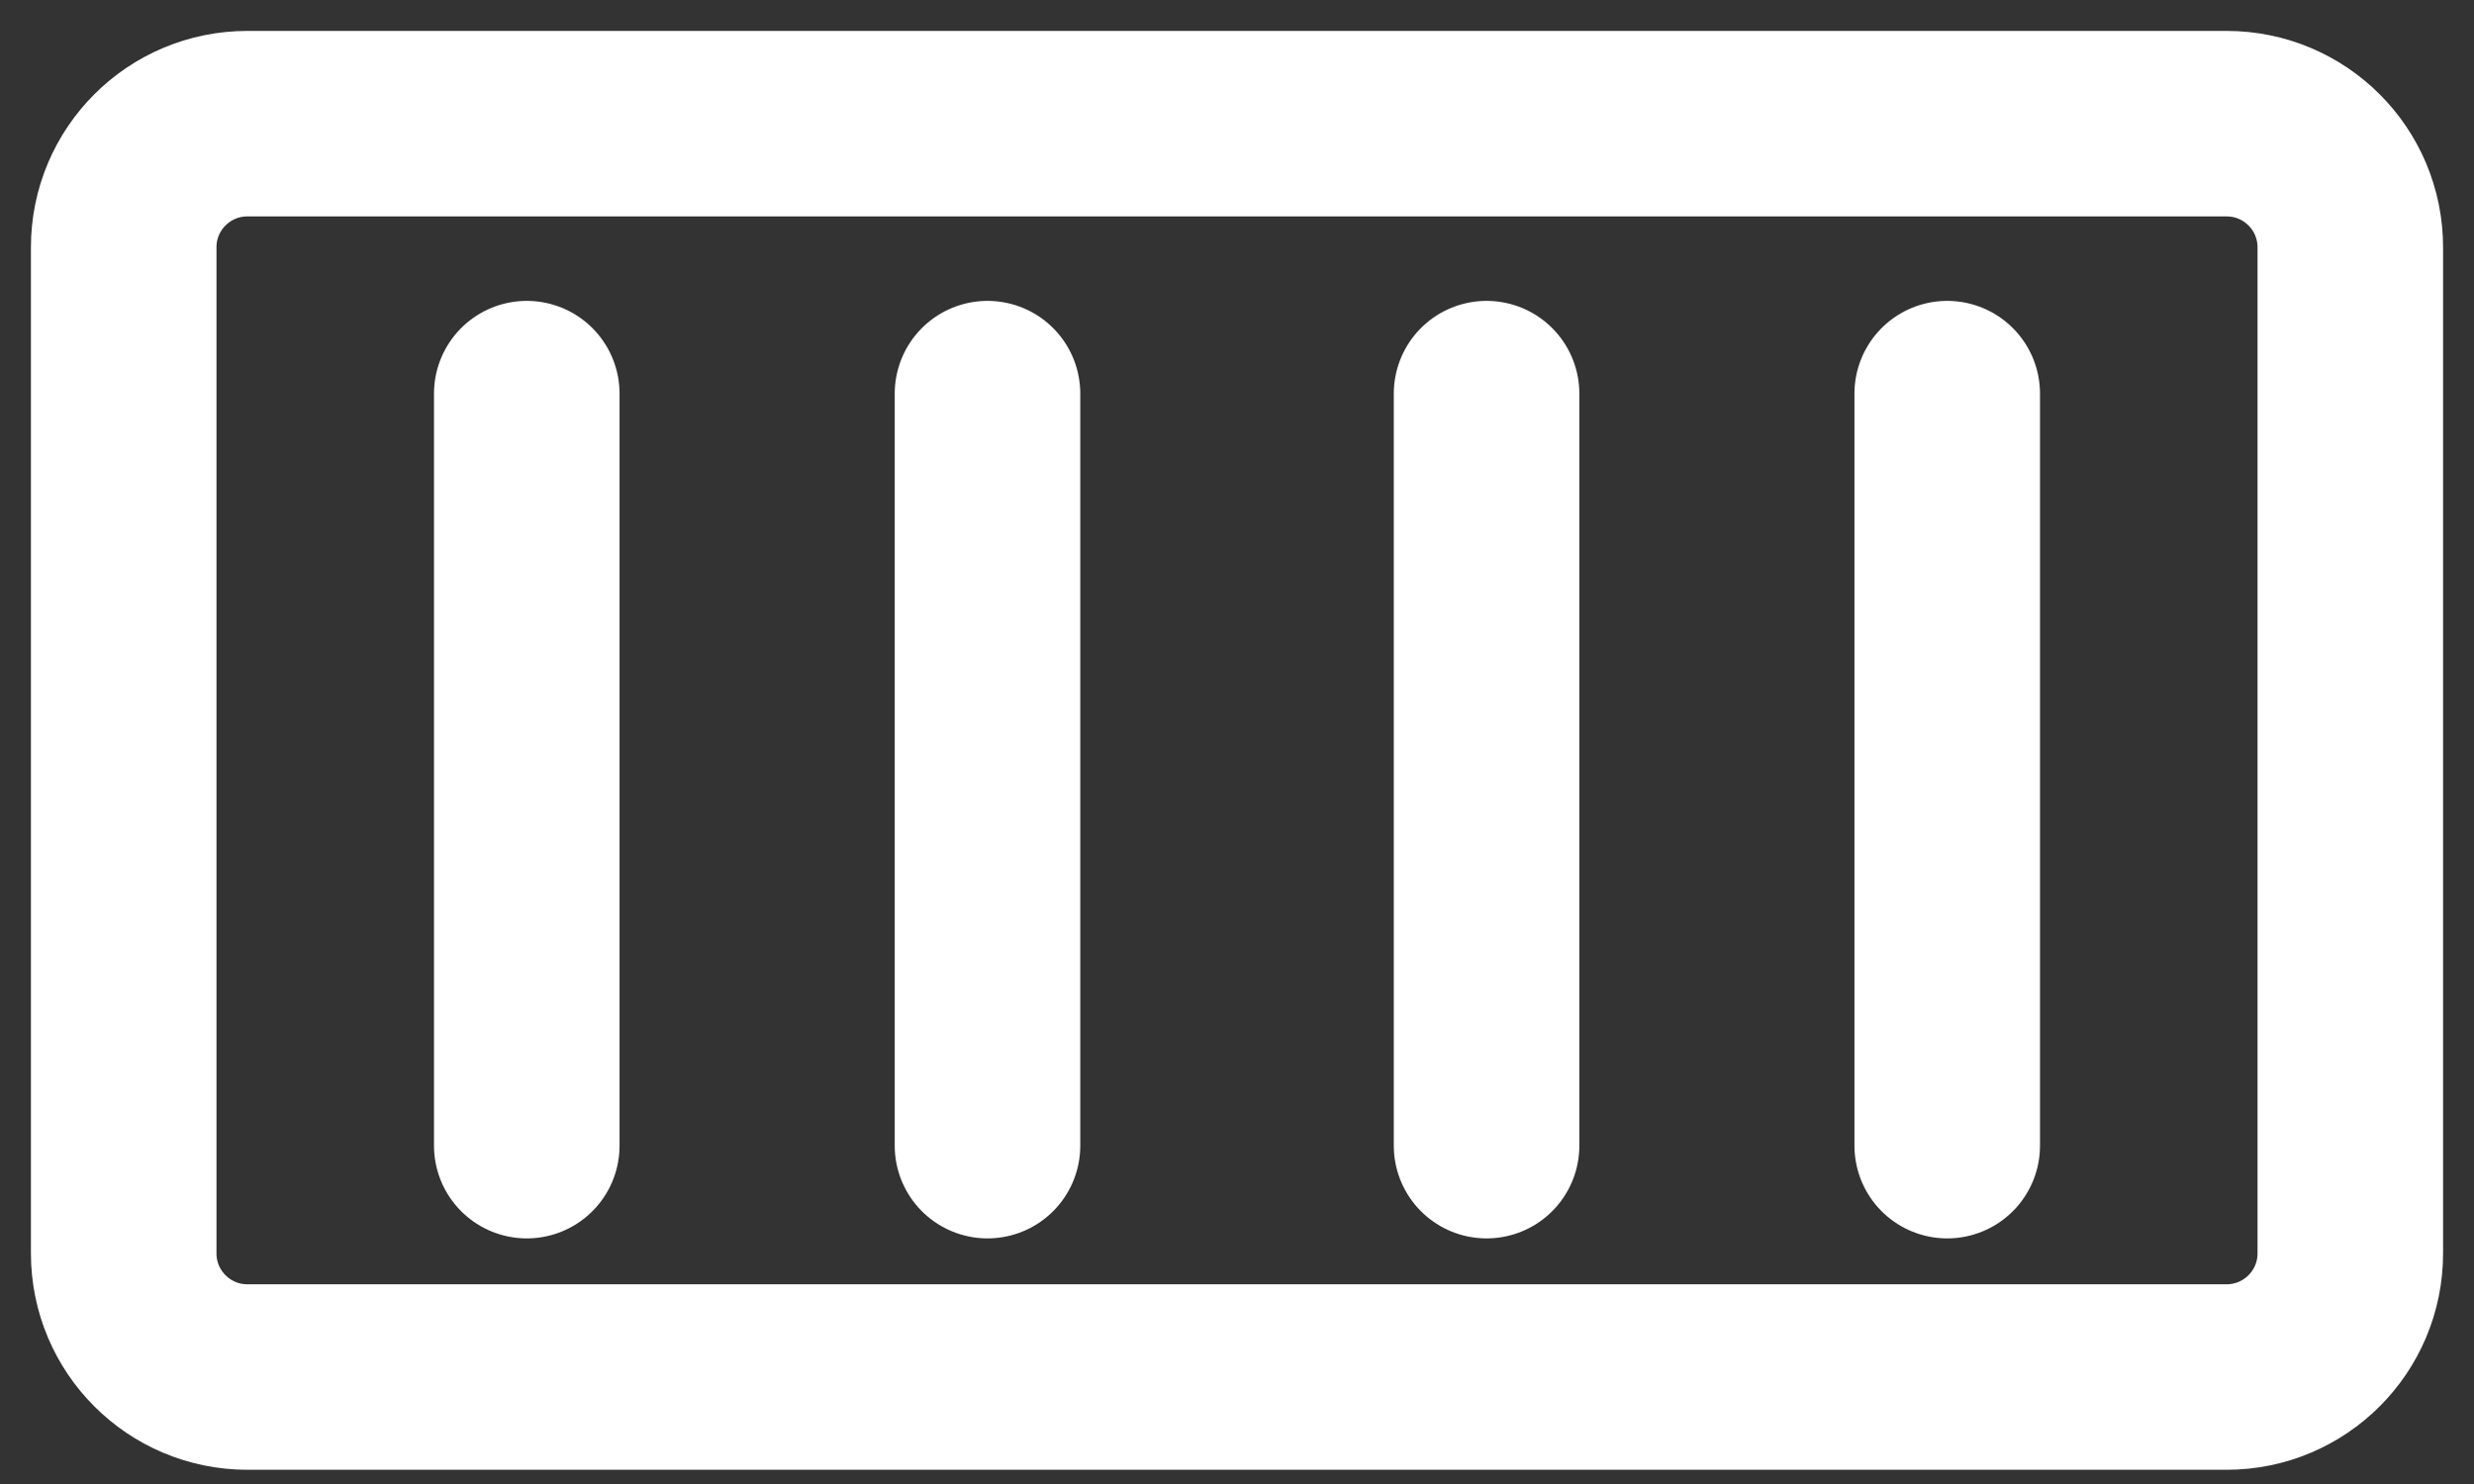
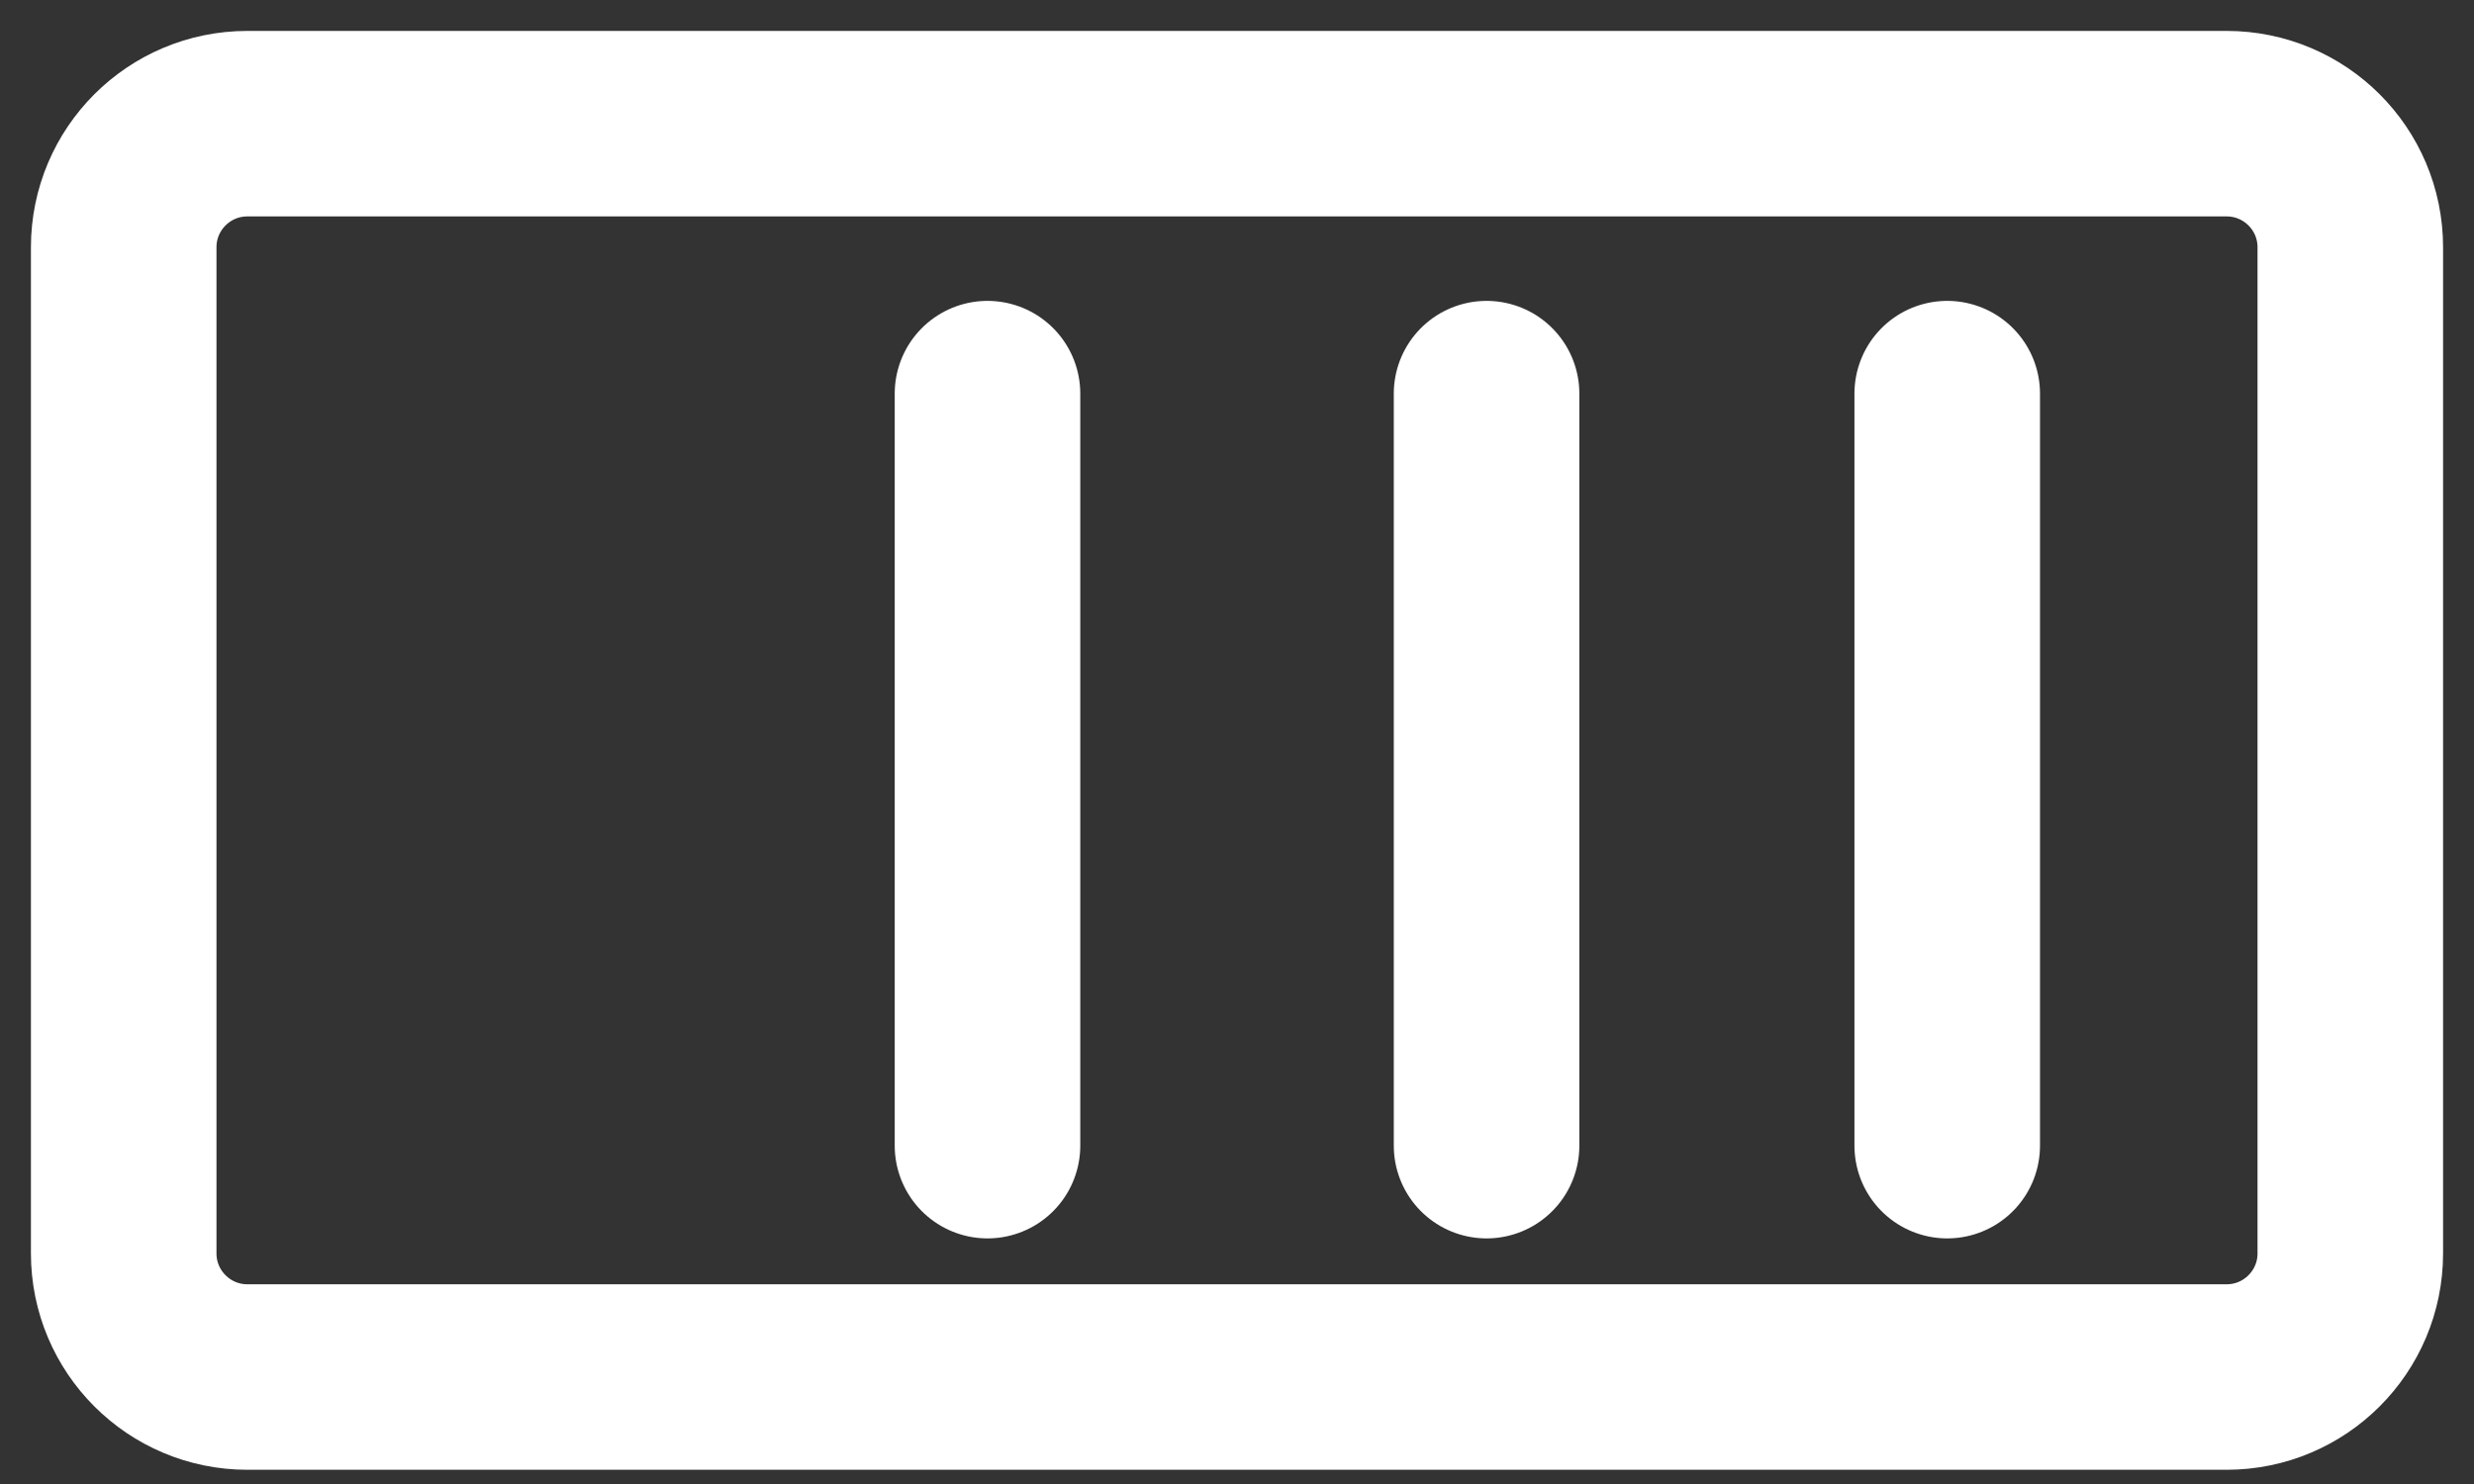
<svg xmlns="http://www.w3.org/2000/svg" width="40" height="24" viewBox="0 0 40 24" fill="none">
  <rect x="0" y="0" width="40" height="24" fill="#333333" stroke="none" />
-   <path d="M8.517 6.366V18.528M15.966 6.366V18.528M24.035 6.366V18.528M31.483 6.366V18.528M38 4V20.27C38 21.374 37.105 22.27 36 22.27H4C2.895 22.27 2 21.374 2 20.27V4C2 2.895 2.895 2 4 2H36C37.105 2 38 2.895 38 4Z" stroke="white" stroke-width="3" stroke-linecap="round" />
+   <path d="M8.517 6.366M15.966 6.366V18.528M24.035 6.366V18.528M31.483 6.366V18.528M38 4V20.27C38 21.374 37.105 22.27 36 22.27H4C2.895 22.27 2 21.374 2 20.27V4C2 2.895 2.895 2 4 2H36C37.105 2 38 2.895 38 4Z" stroke="white" stroke-width="3" stroke-linecap="round" />
</svg>